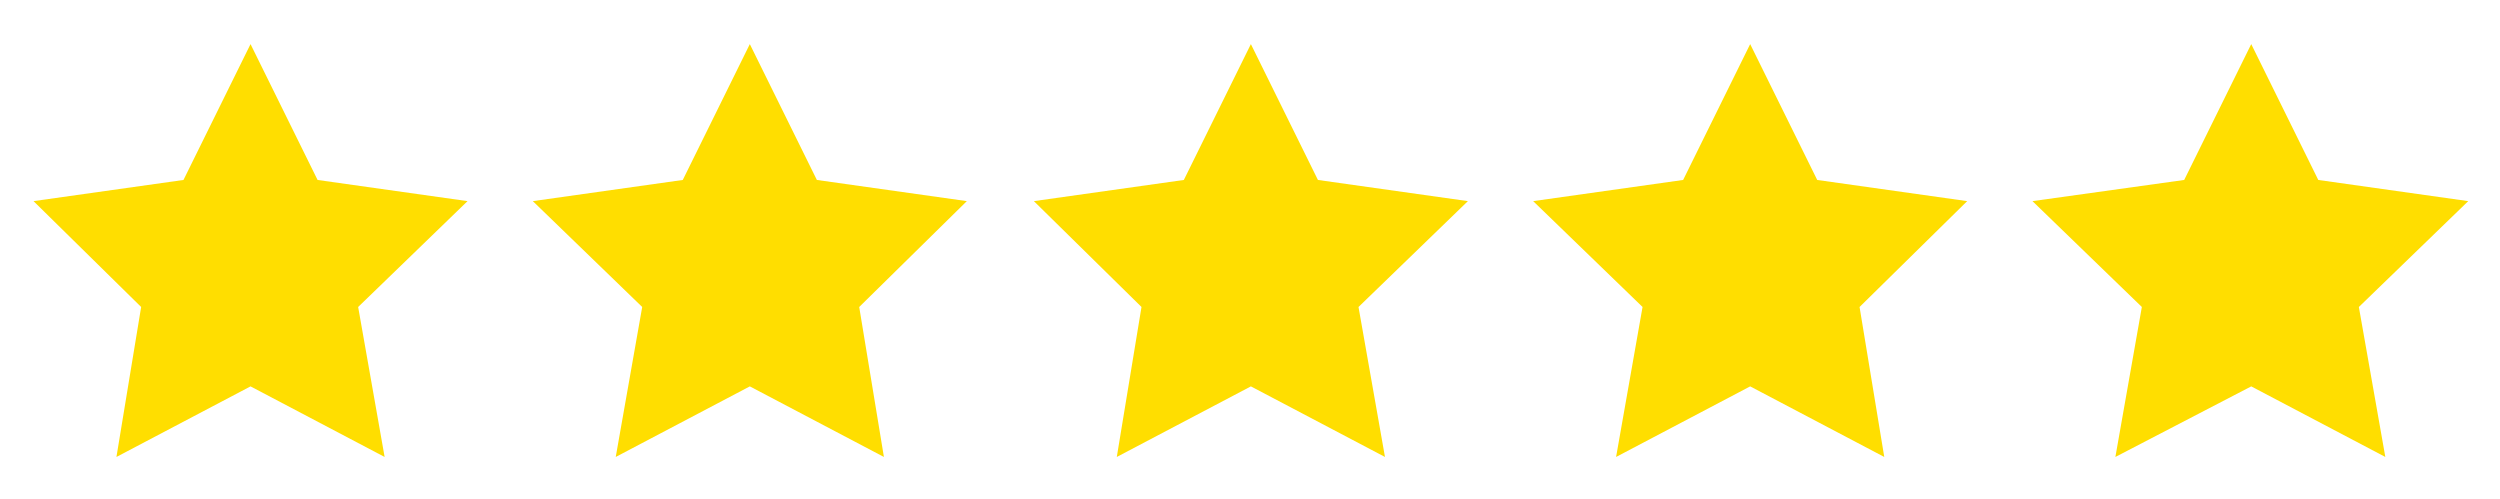
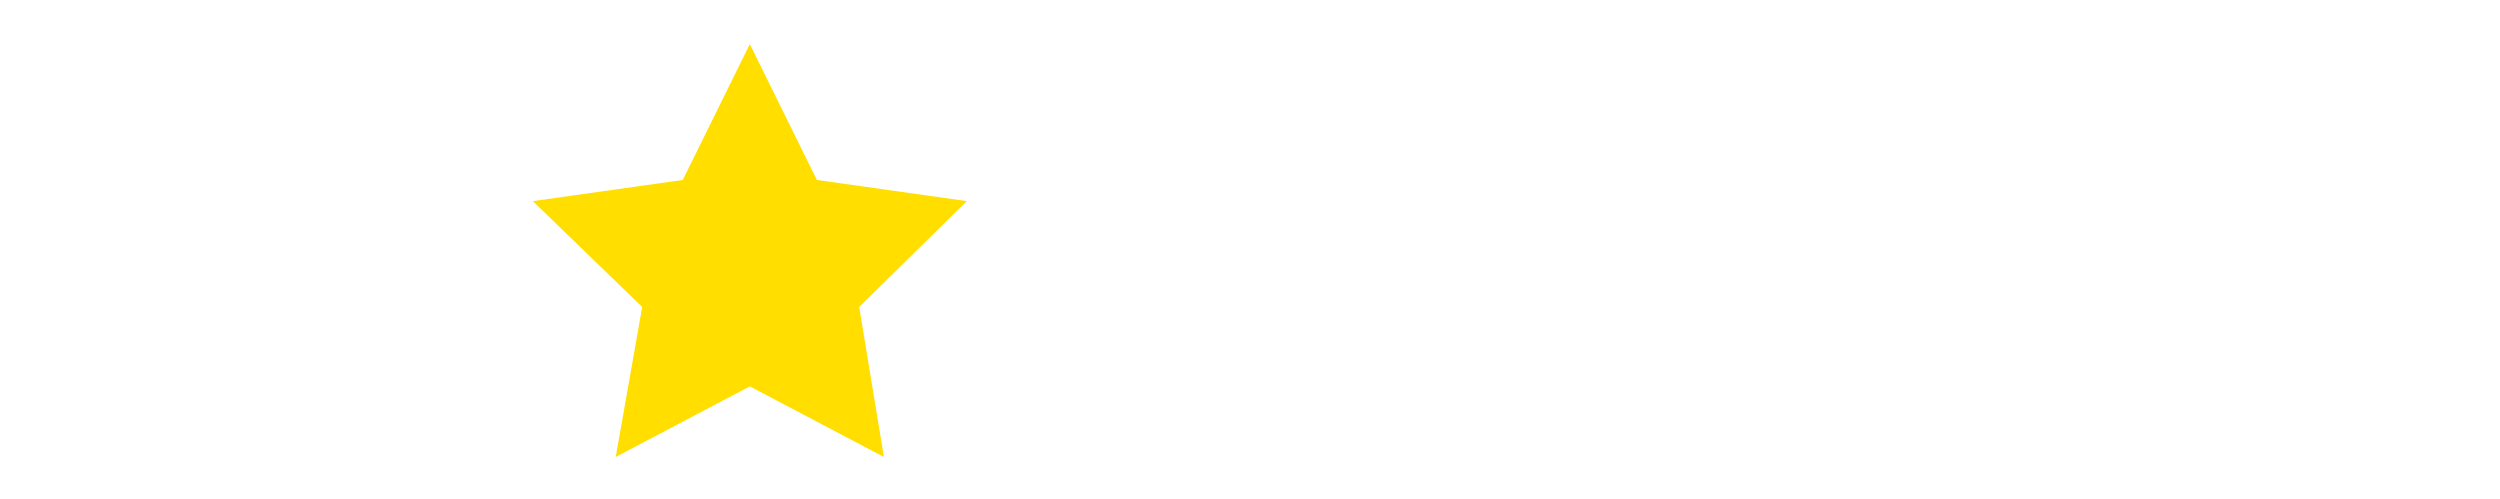
<svg xmlns="http://www.w3.org/2000/svg" version="1.1" id="Capa_1" x="0px" y="0px" viewBox="0 0 141.7 28.3" style="enable-background:new 0 0 141.7 28.3;" xml:space="preserve">
  <style type="text/css">
	.st0{fill:#FFFFFF;}
	.st1{fill:#FFDE00;}
</style>
  <g>
    <rect class="st0" width="141.7" height="28.3" />
  </g>
-   <polygon class="st1" points="14.2,2.5 18,10.2 26.5,11.4 20.3,17.4 21.8,25.9 14.2,21.9 6.6,25.9 8,17.4 1.9,11.4 10.4,10.2 " />
  <polygon class="st1" points="42.5,2.5 46.3,10.2 54.8,11.4 48.7,17.4 50.1,25.9 42.5,21.9 34.9,25.9 36.4,17.4 30.2,11.4 38.7,10.2   " />
-   <polygon class="st1" points="70.9,2.5 74.7,10.2 83.2,11.4 77,17.4 78.5,25.9 70.9,21.9 63.3,25.9 64.7,17.4 58.6,11.4 67.1,10.2   " />
-   <polygon class="st1" points="99.2,2.5 103,10.2 111.5,11.4 105.4,17.4 106.8,25.9 99.2,21.9 91.6,25.9 93.1,17.4 86.9,11.4   95.4,10.2 " />
-   <polygon class="st1" points="127.6,2.5 131.4,10.2 139.9,11.4 133.7,17.4 135.2,25.9 127.6,21.9 119.9,25.9 121.4,17.4 115.2,11.4   123.8,10.2 " />
</svg>